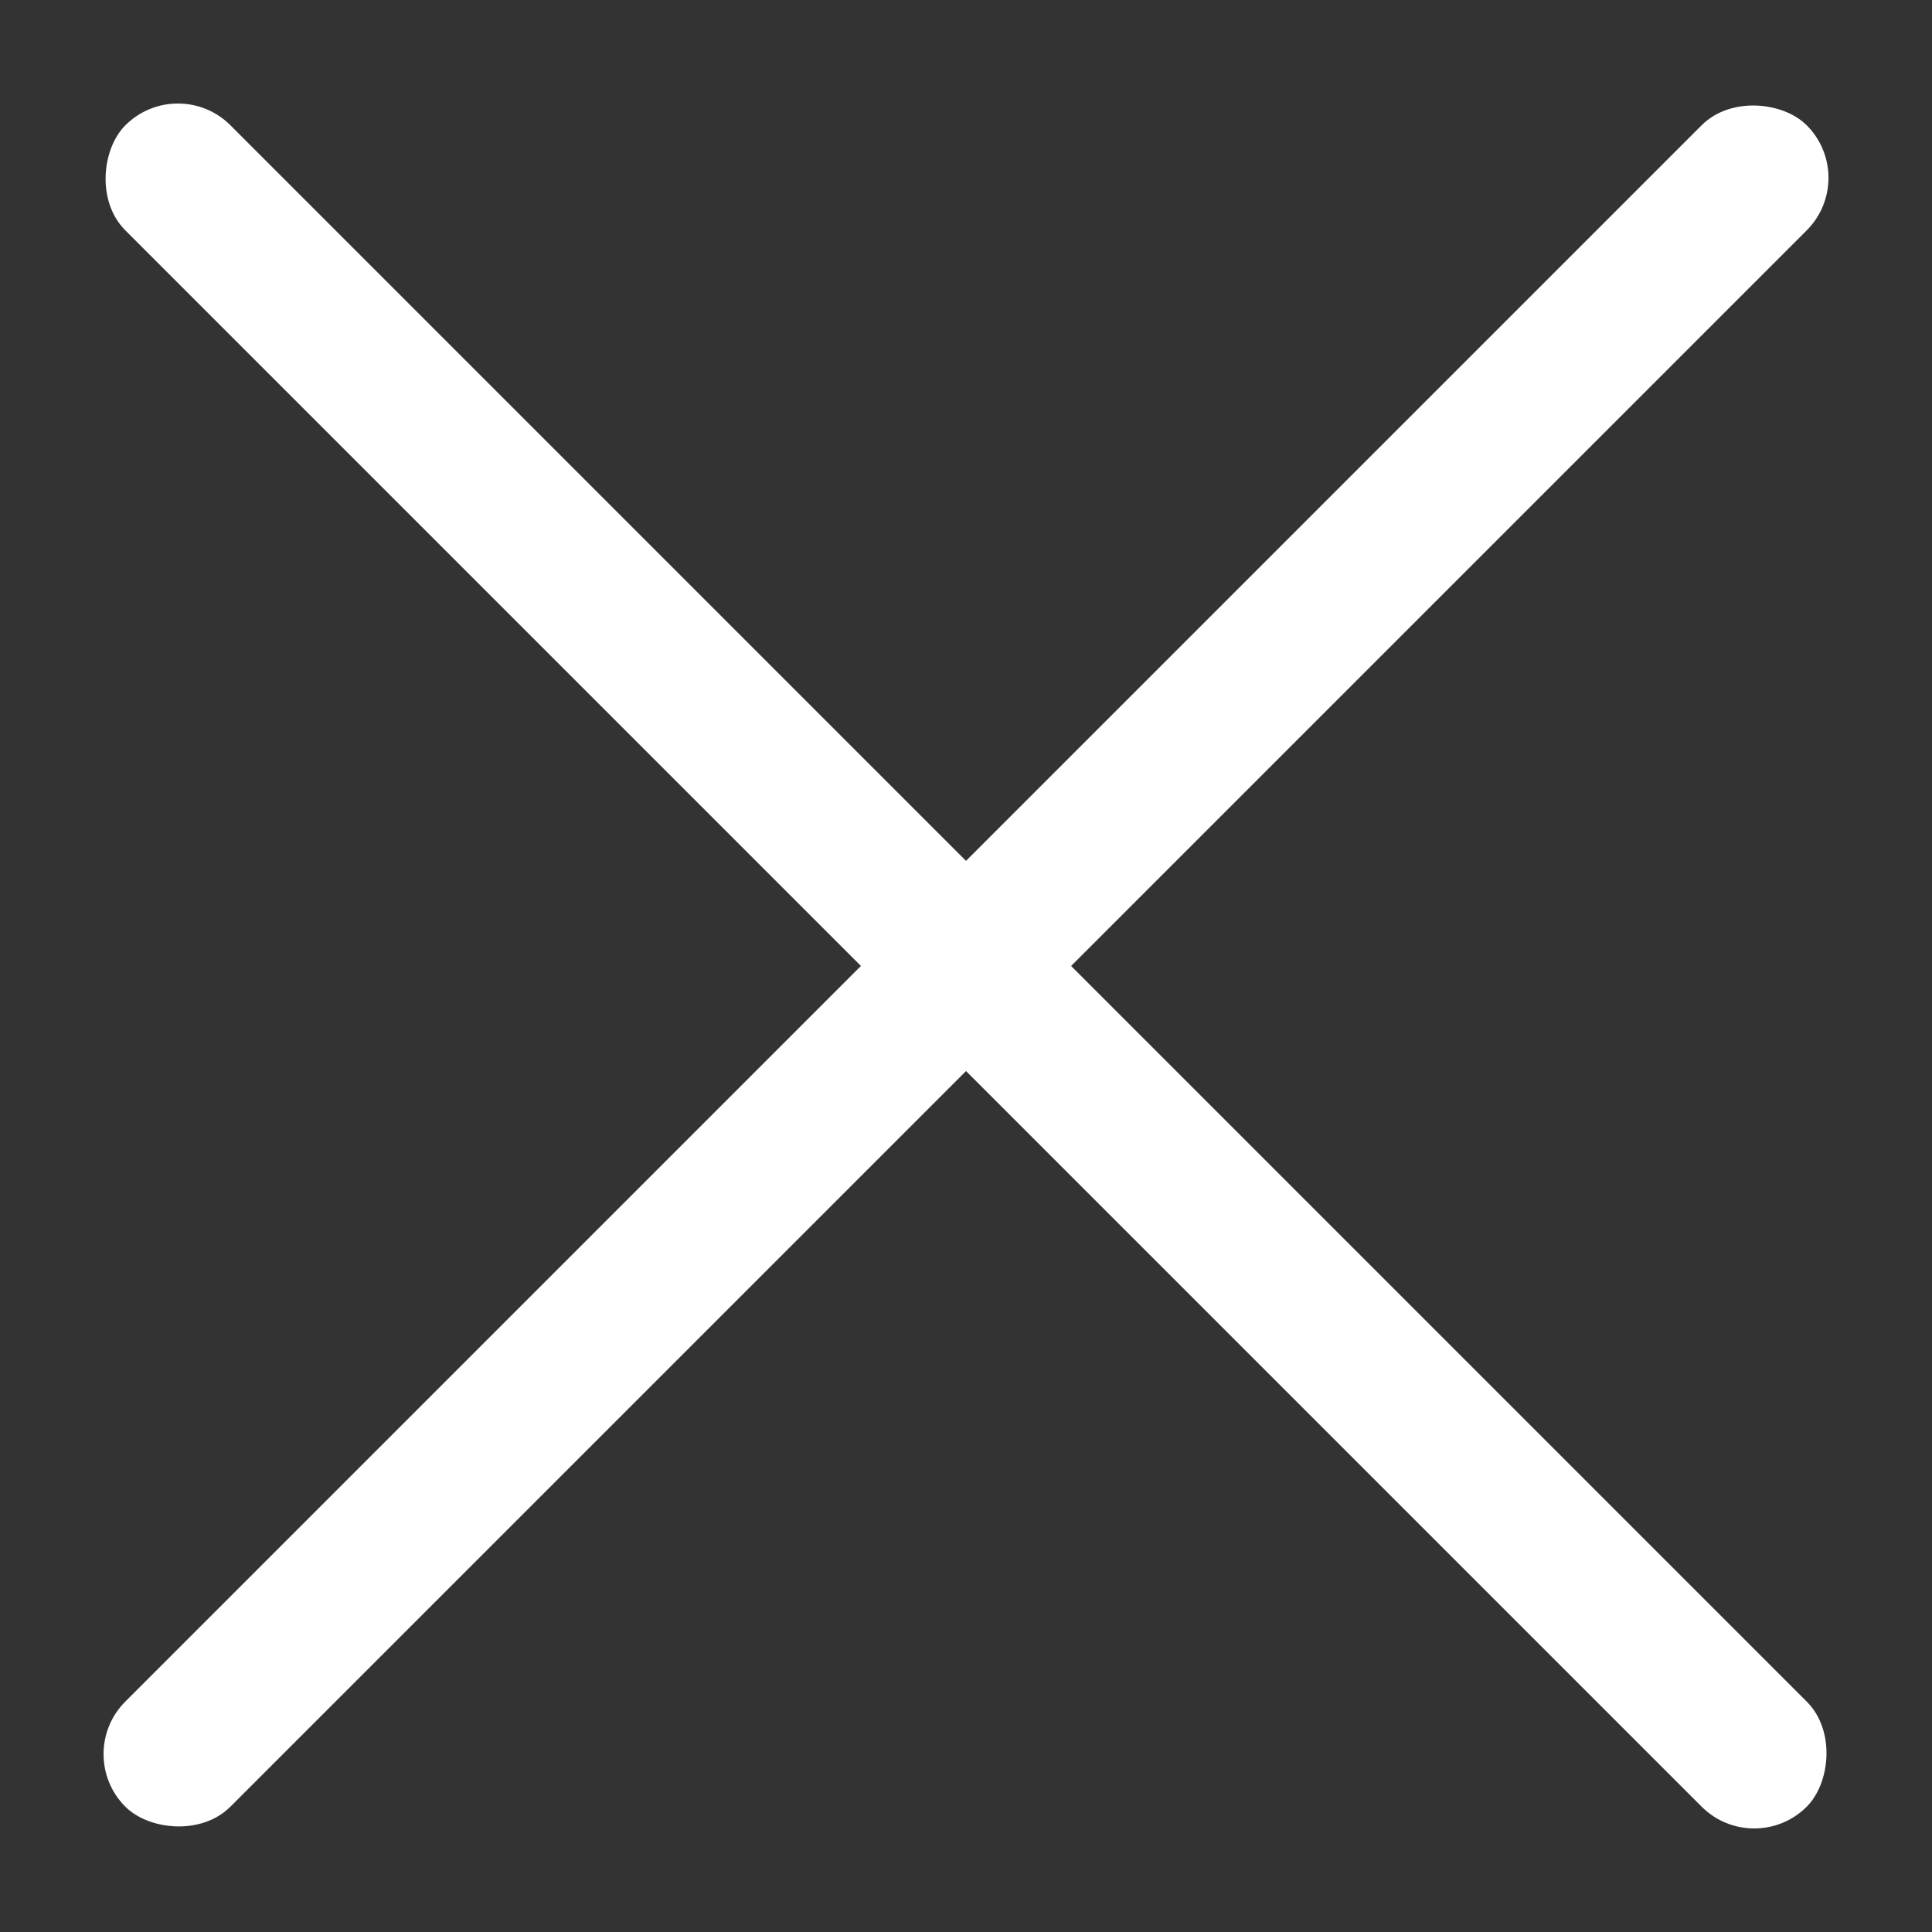
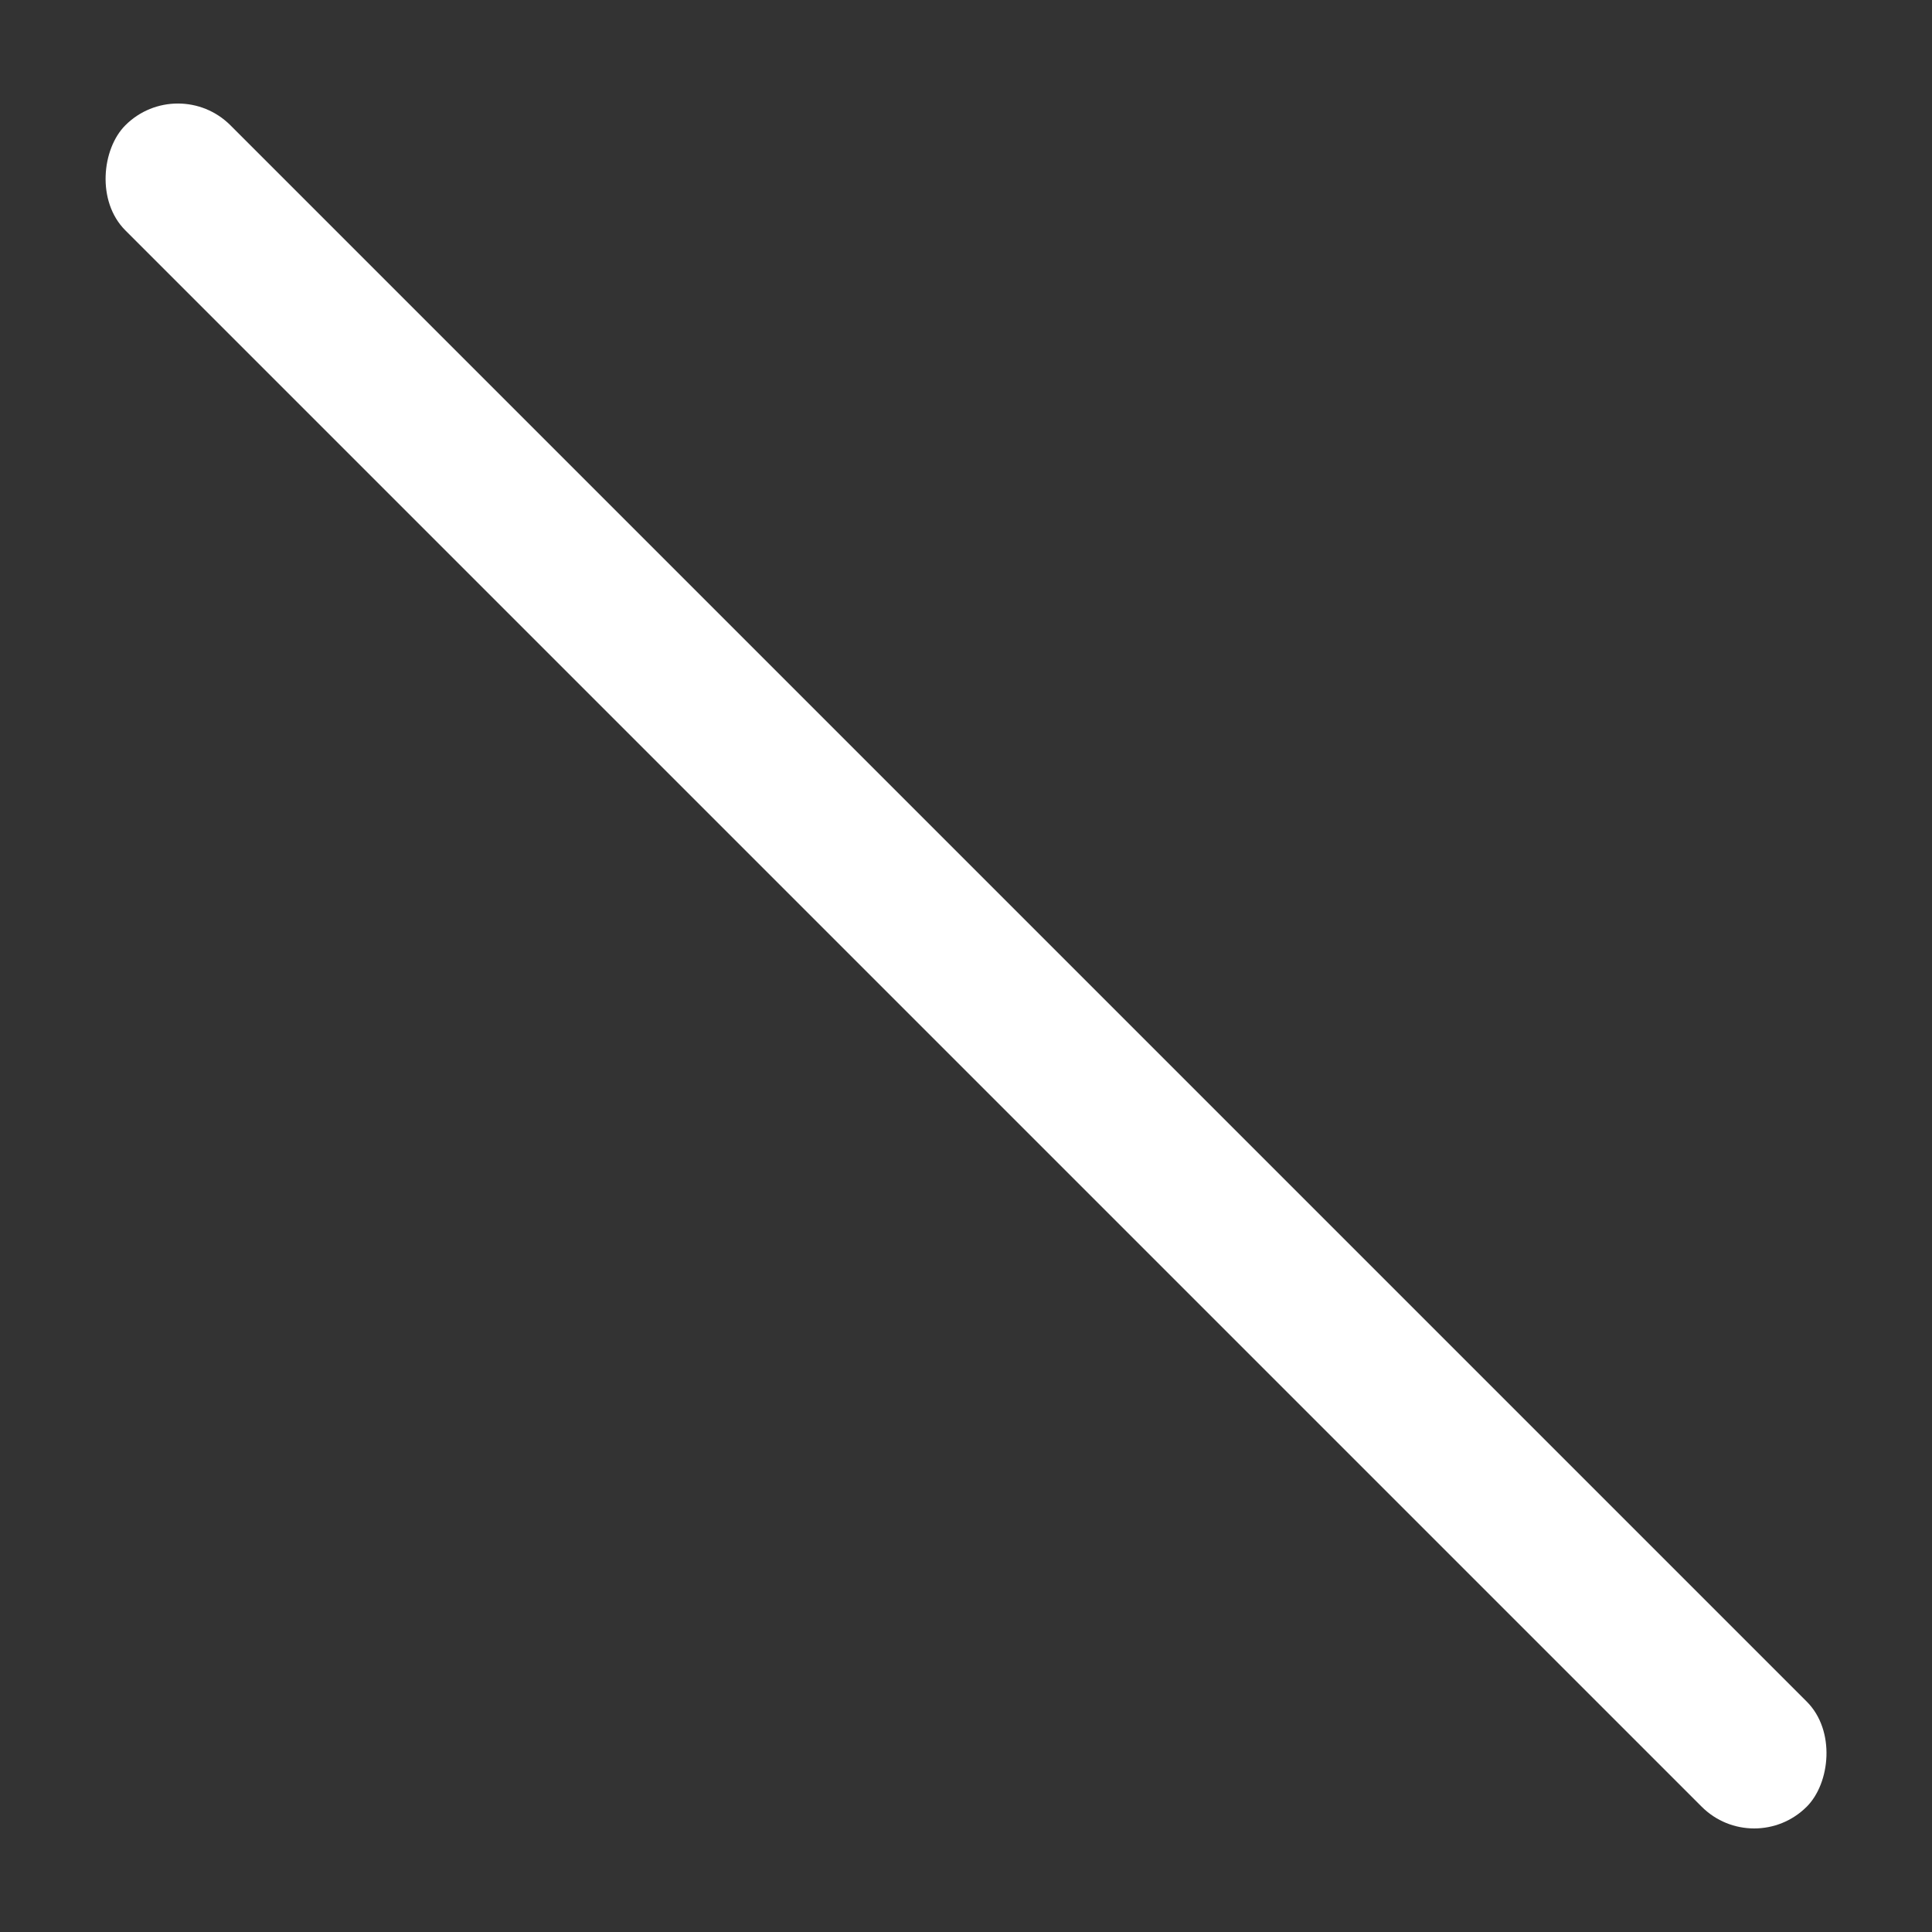
<svg xmlns="http://www.w3.org/2000/svg" width="26" height="26" viewBox="0 0 26 26" fill="none">
  <rect x="0" y="0" width="26" height="26" fill="#333333" stroke="none" />
  <rect x="2.394" y="0.979" width="32" height="2" rx="1" transform="rotate(45 2.394 0.979)" fill="white" />
-   <rect x="25.021" y="2.393" width="32" height="2" rx="1" transform="rotate(135 25.021 2.393)" fill="white" />
</svg>